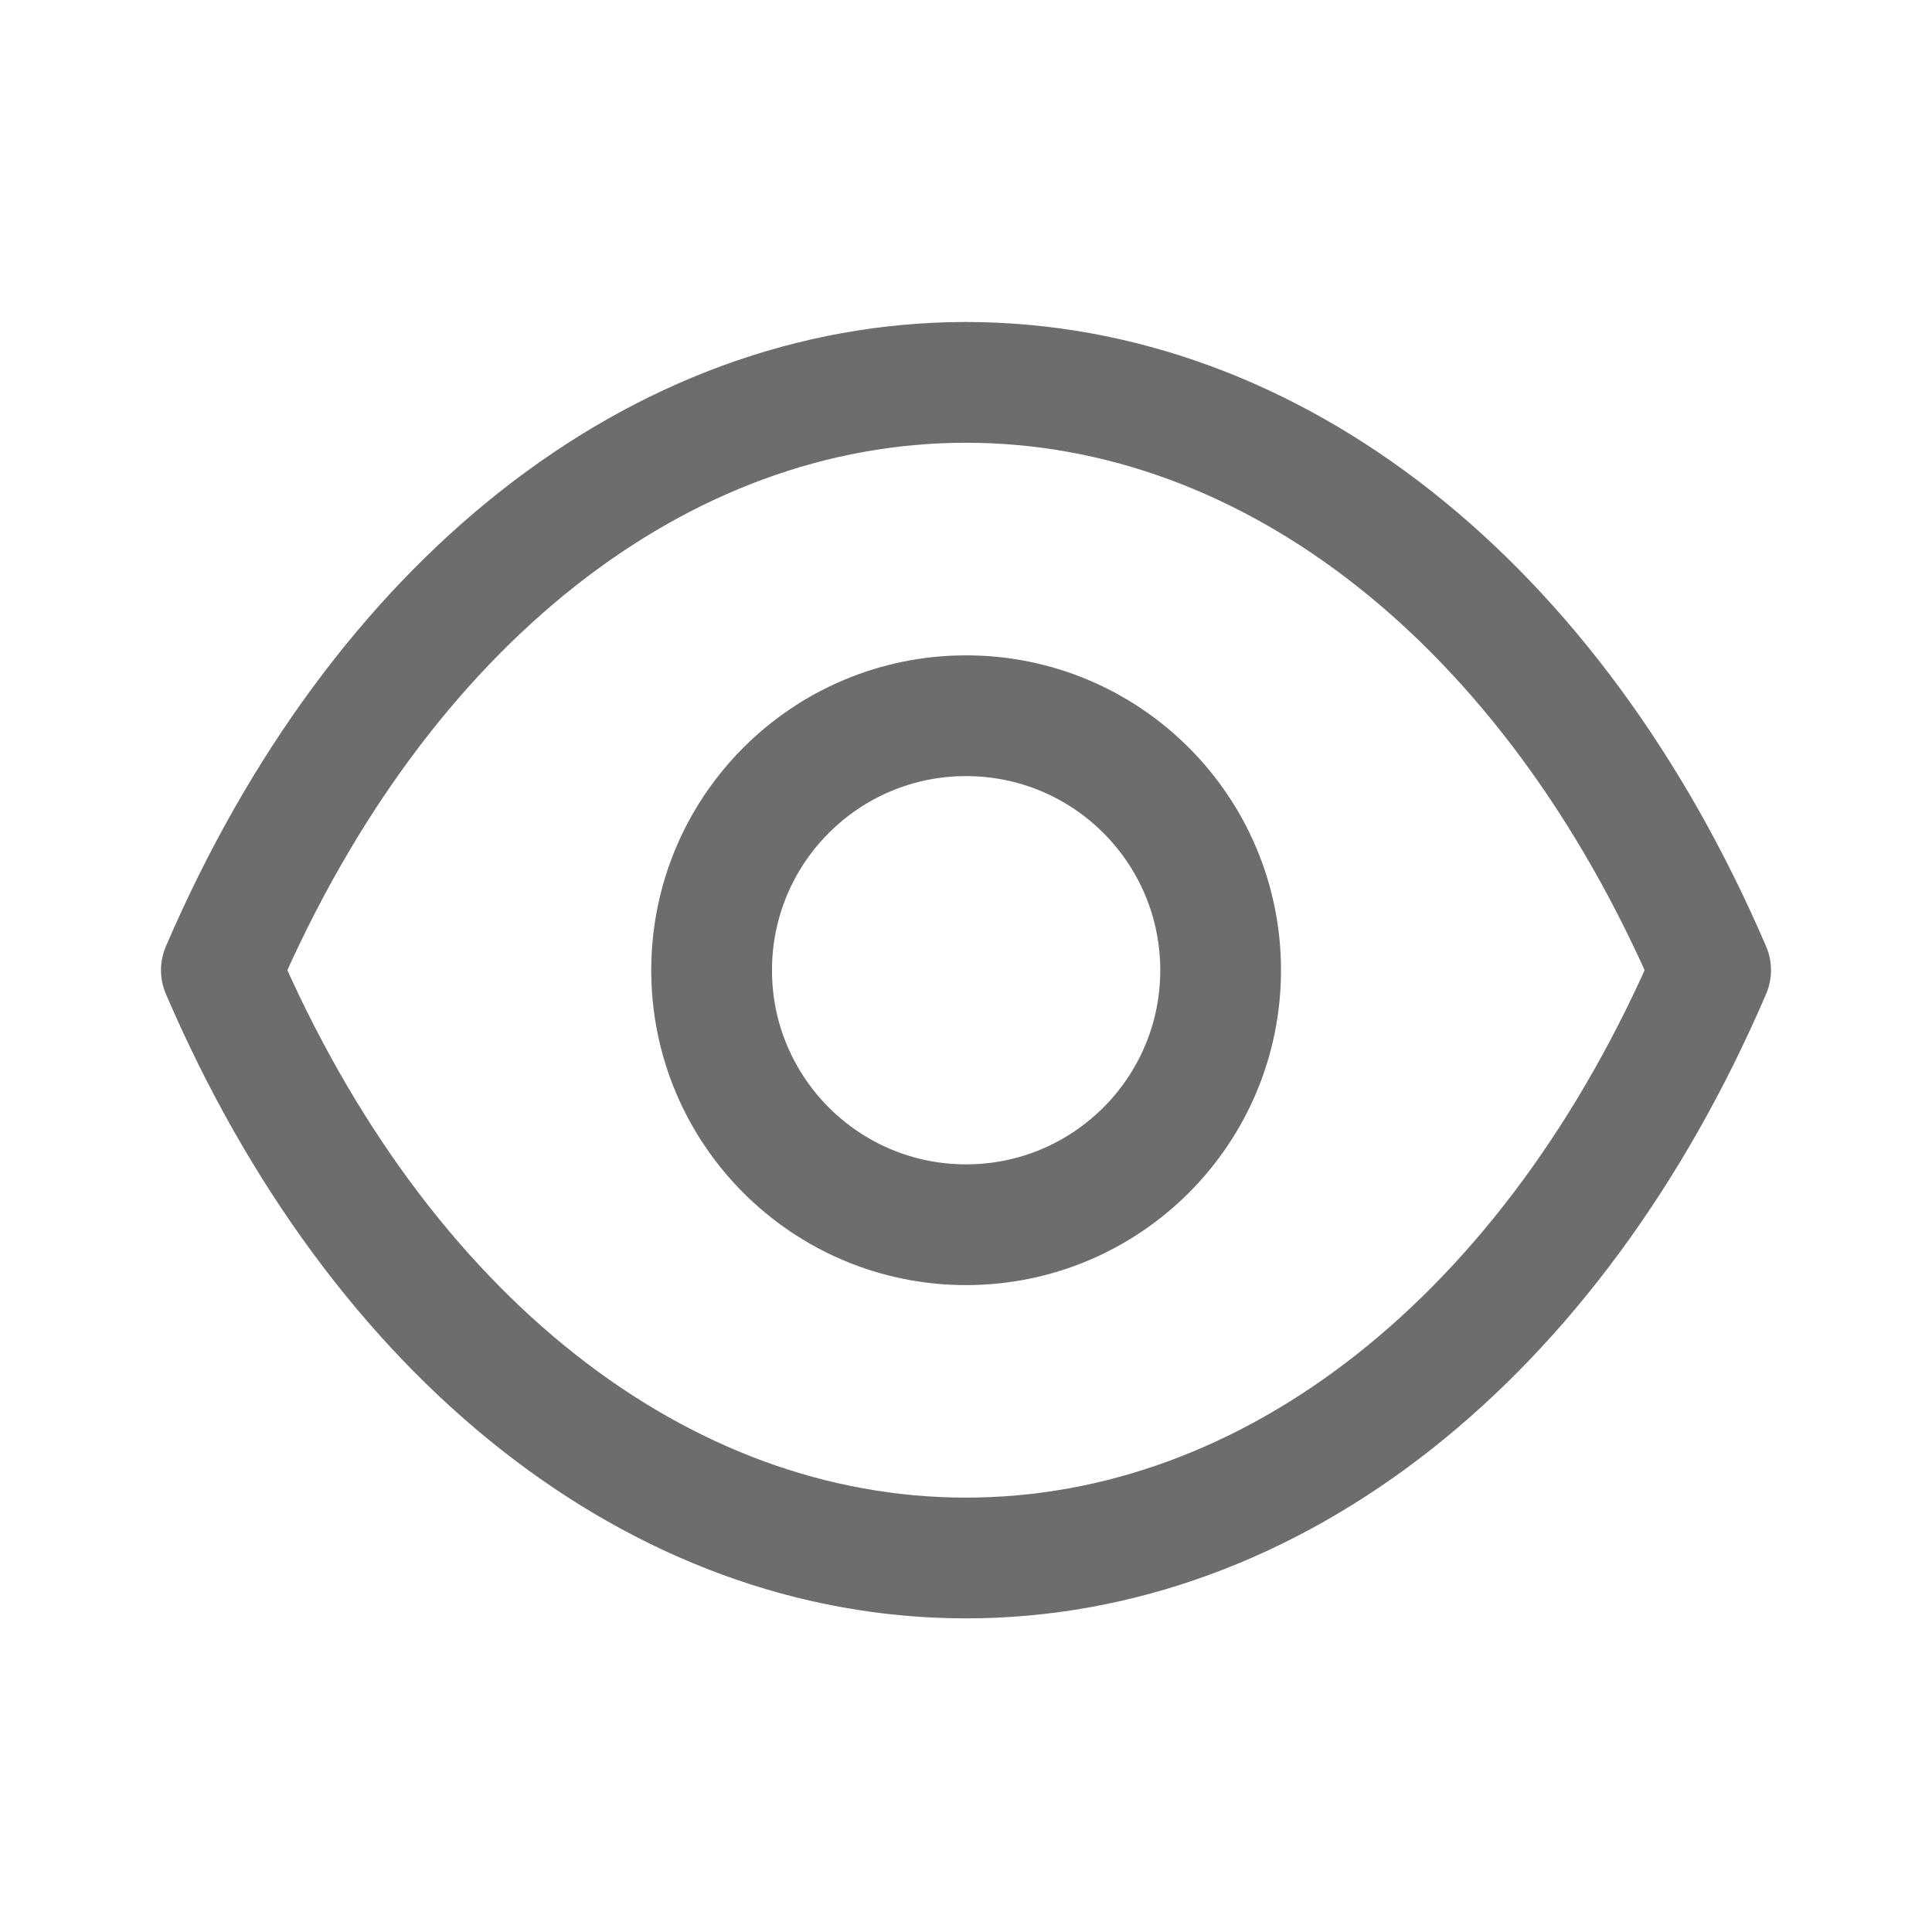
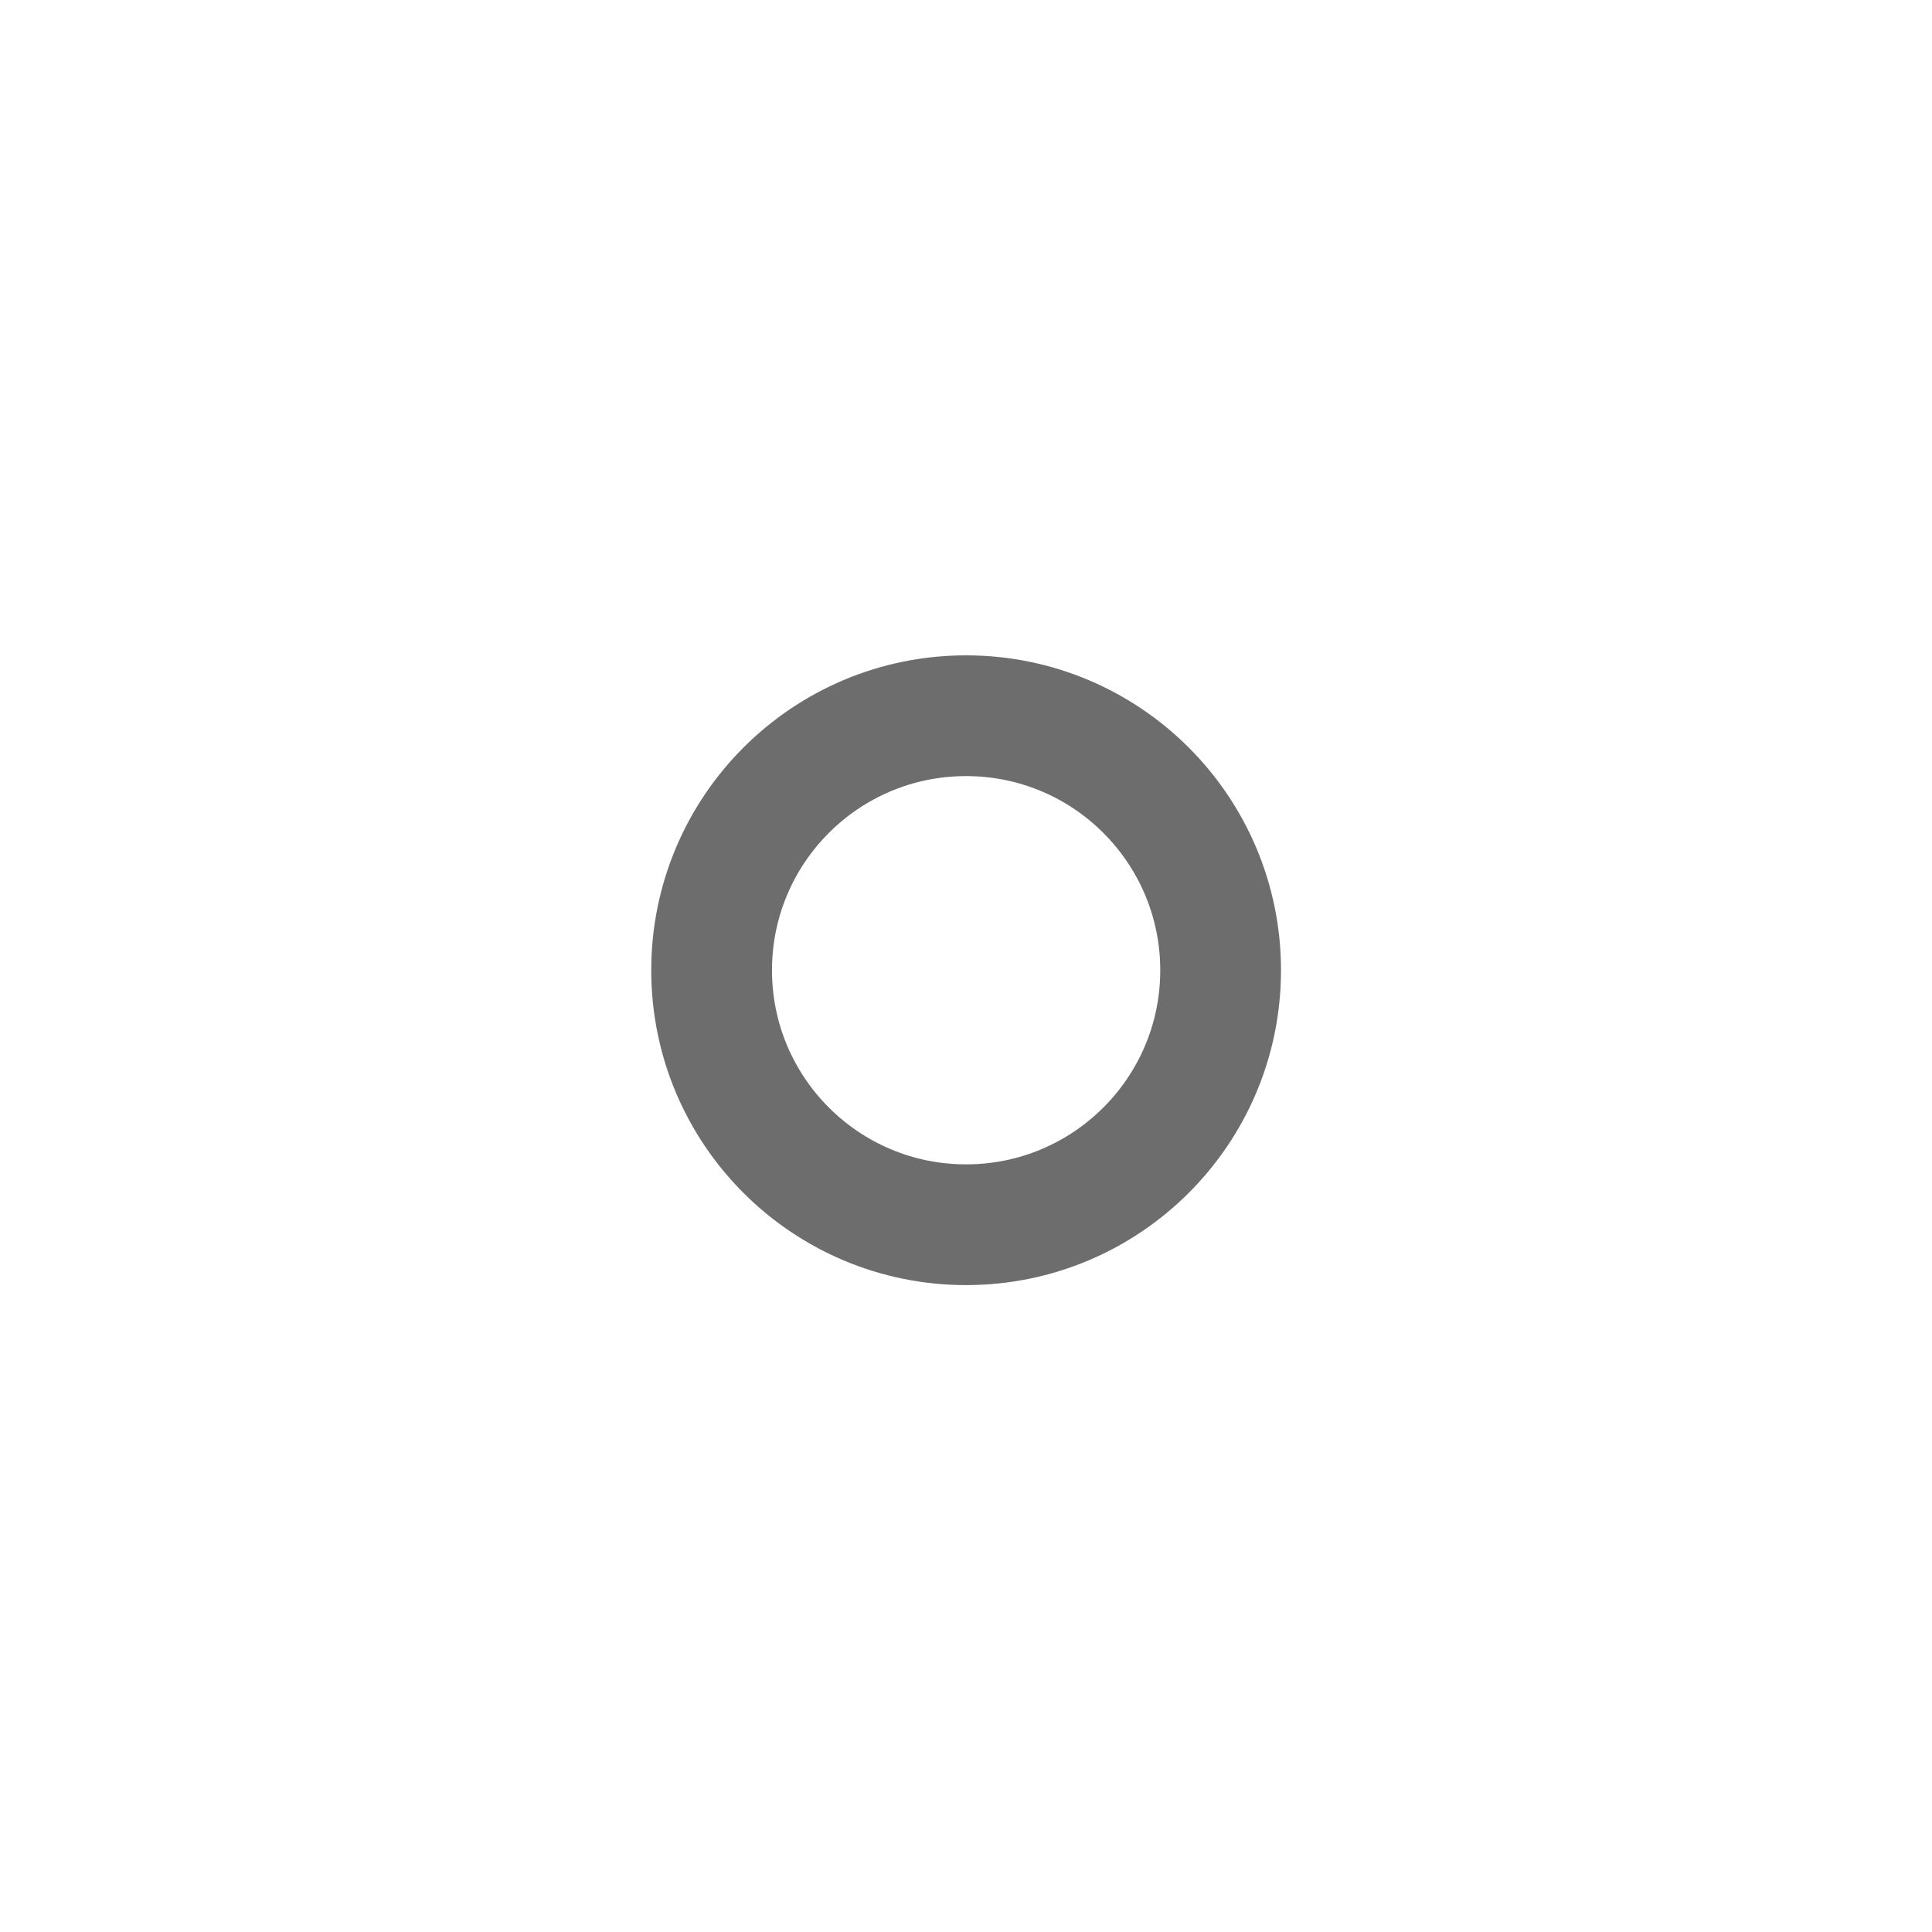
<svg xmlns="http://www.w3.org/2000/svg" width="24" height="24" viewBox="0 0 24 24" fill="none">
  <path fill-rule="evenodd" clip-rule="evenodd" d="M15.163 12.053C15.163 13.799 13.747 15.214 12.001 15.214C10.255 15.214 8.84 13.799 8.84 12.053C8.84 10.306 10.255 8.891 12.001 8.891C13.747 8.891 15.163 10.306 15.163 12.053Z" stroke="#6D6D6D" stroke-width="1.5" stroke-linecap="round" stroke-linejoin="round" />
-   <path fill-rule="evenodd" clip-rule="evenodd" d="M11.998 19.354C15.806 19.354 19.289 16.616 21.25 12.052C19.289 7.488 15.806 4.75 11.998 4.75H12.002C8.194 4.75 4.711 7.488 2.75 12.052C4.711 16.616 8.194 19.354 12.002 19.354H11.998Z" stroke="#6D6D6D" stroke-width="1.5" stroke-linecap="round" stroke-linejoin="round" />
</svg>